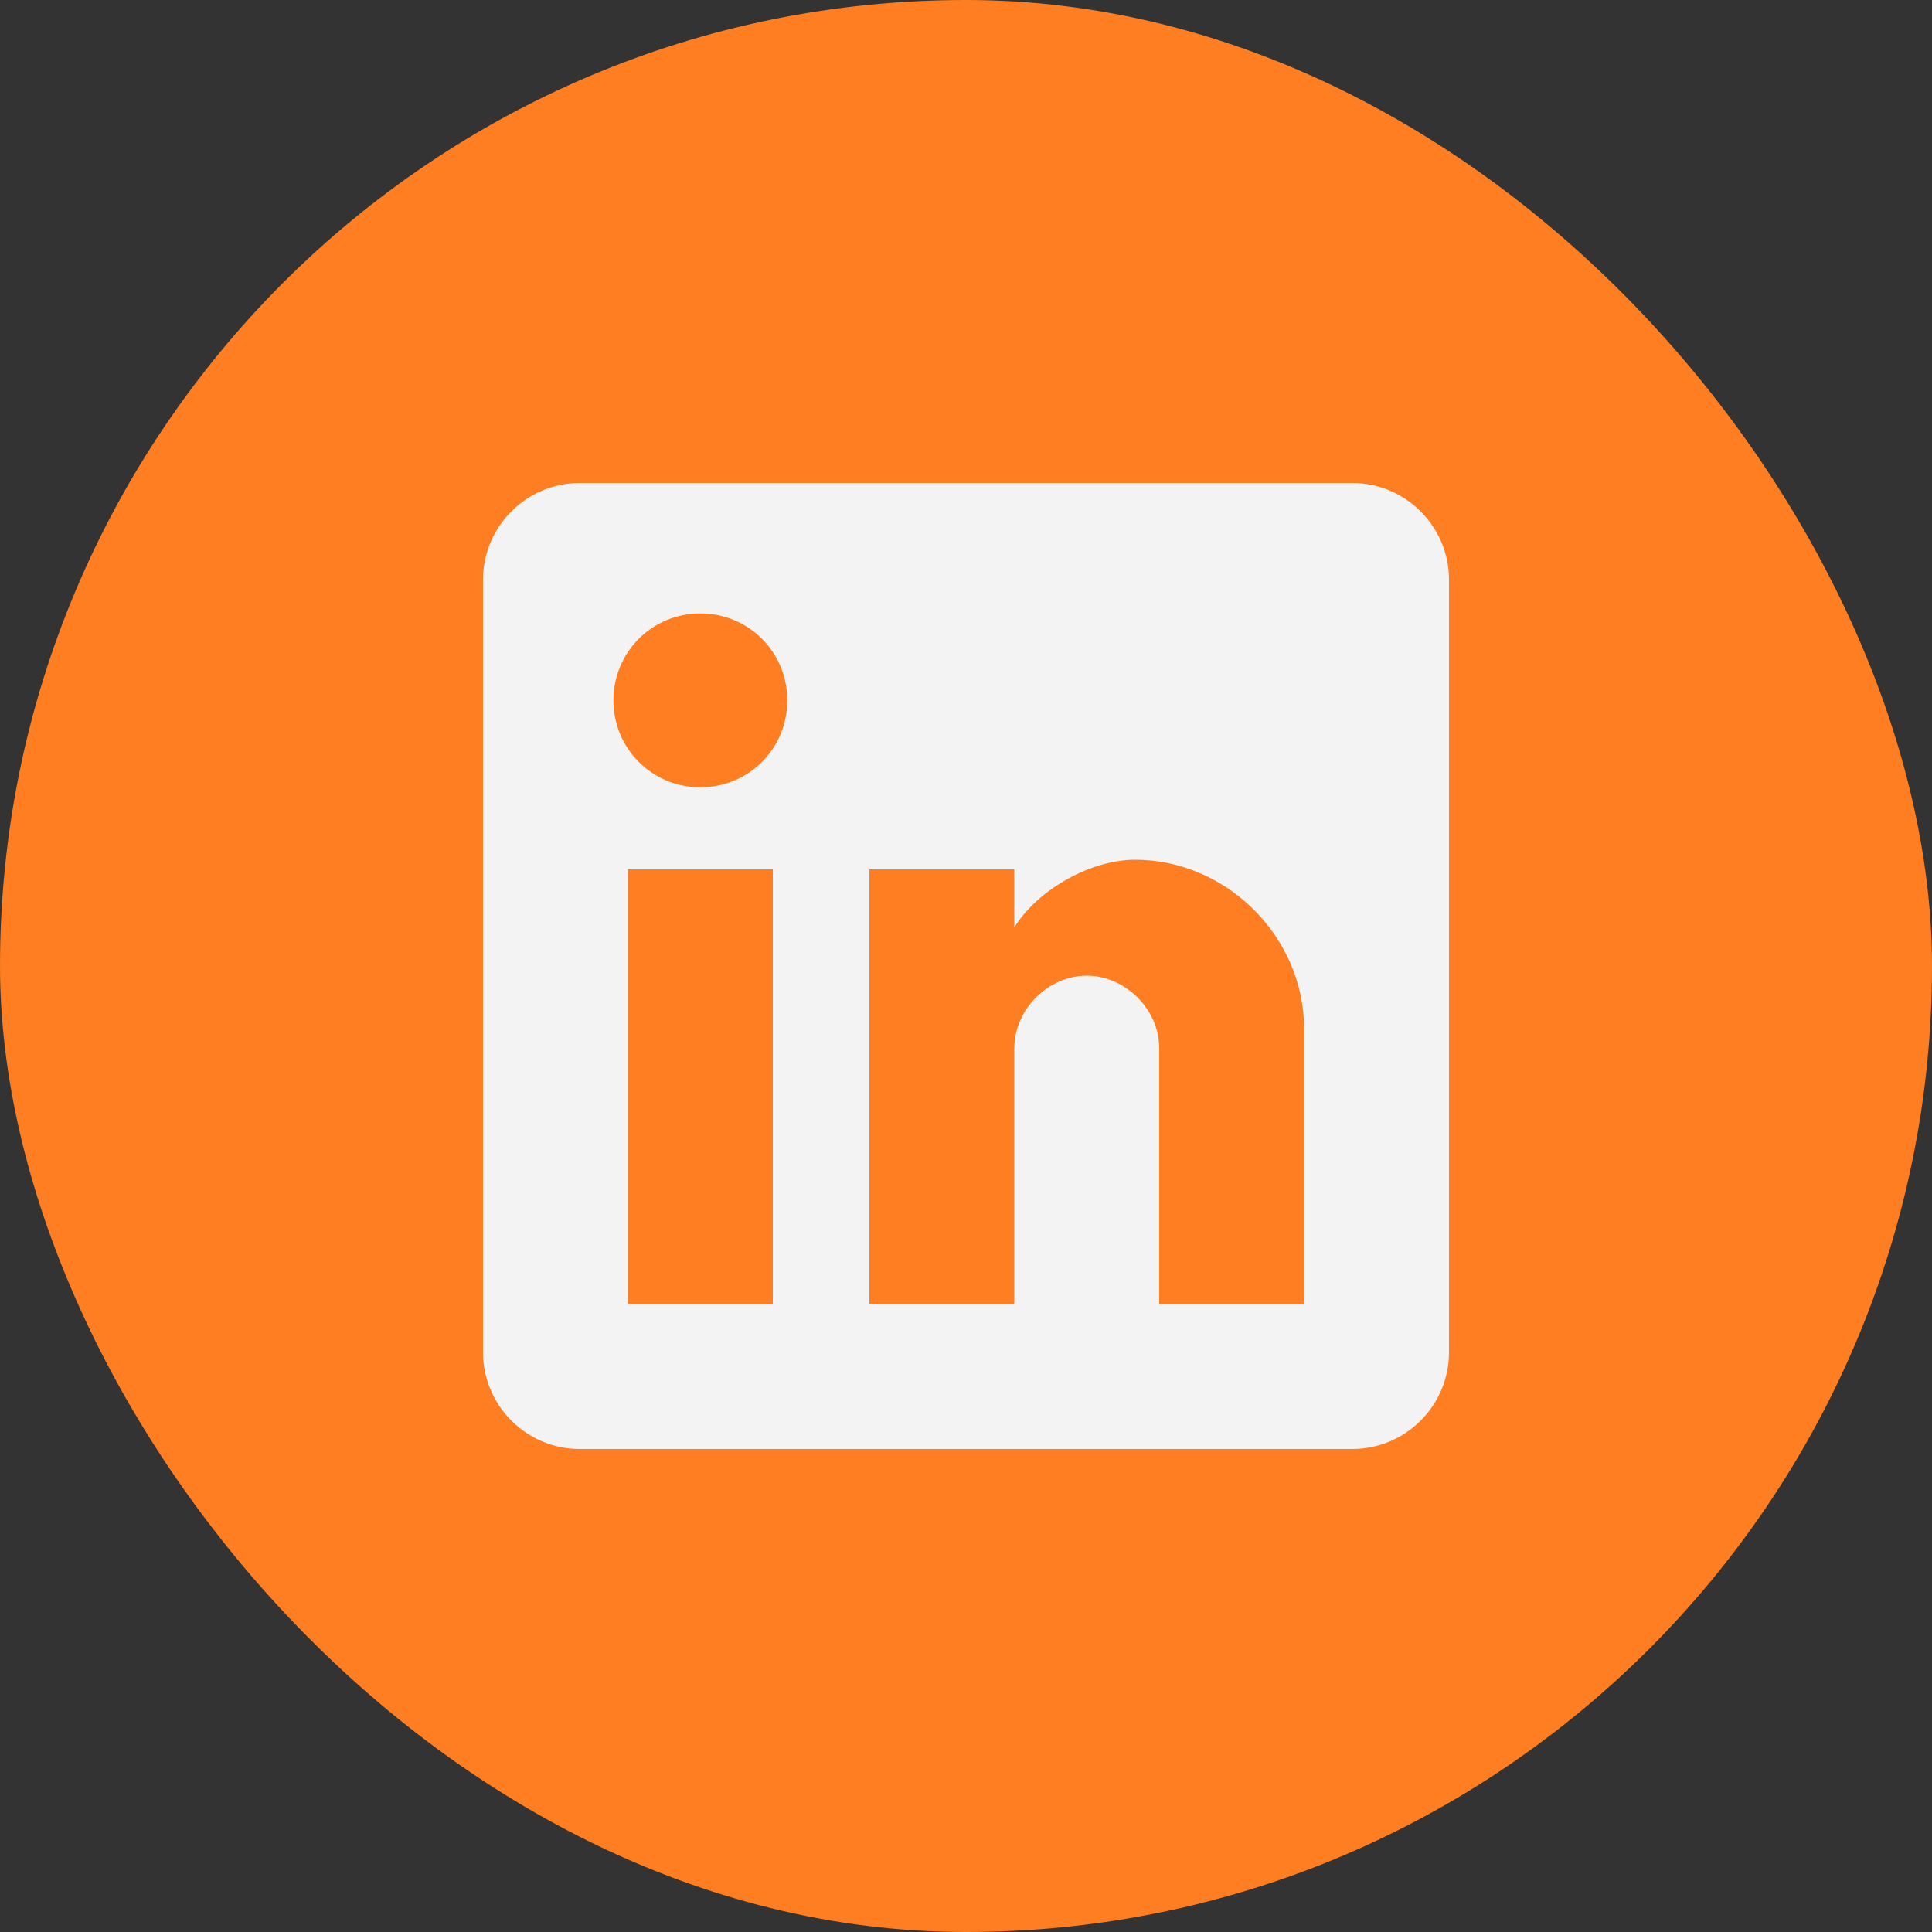
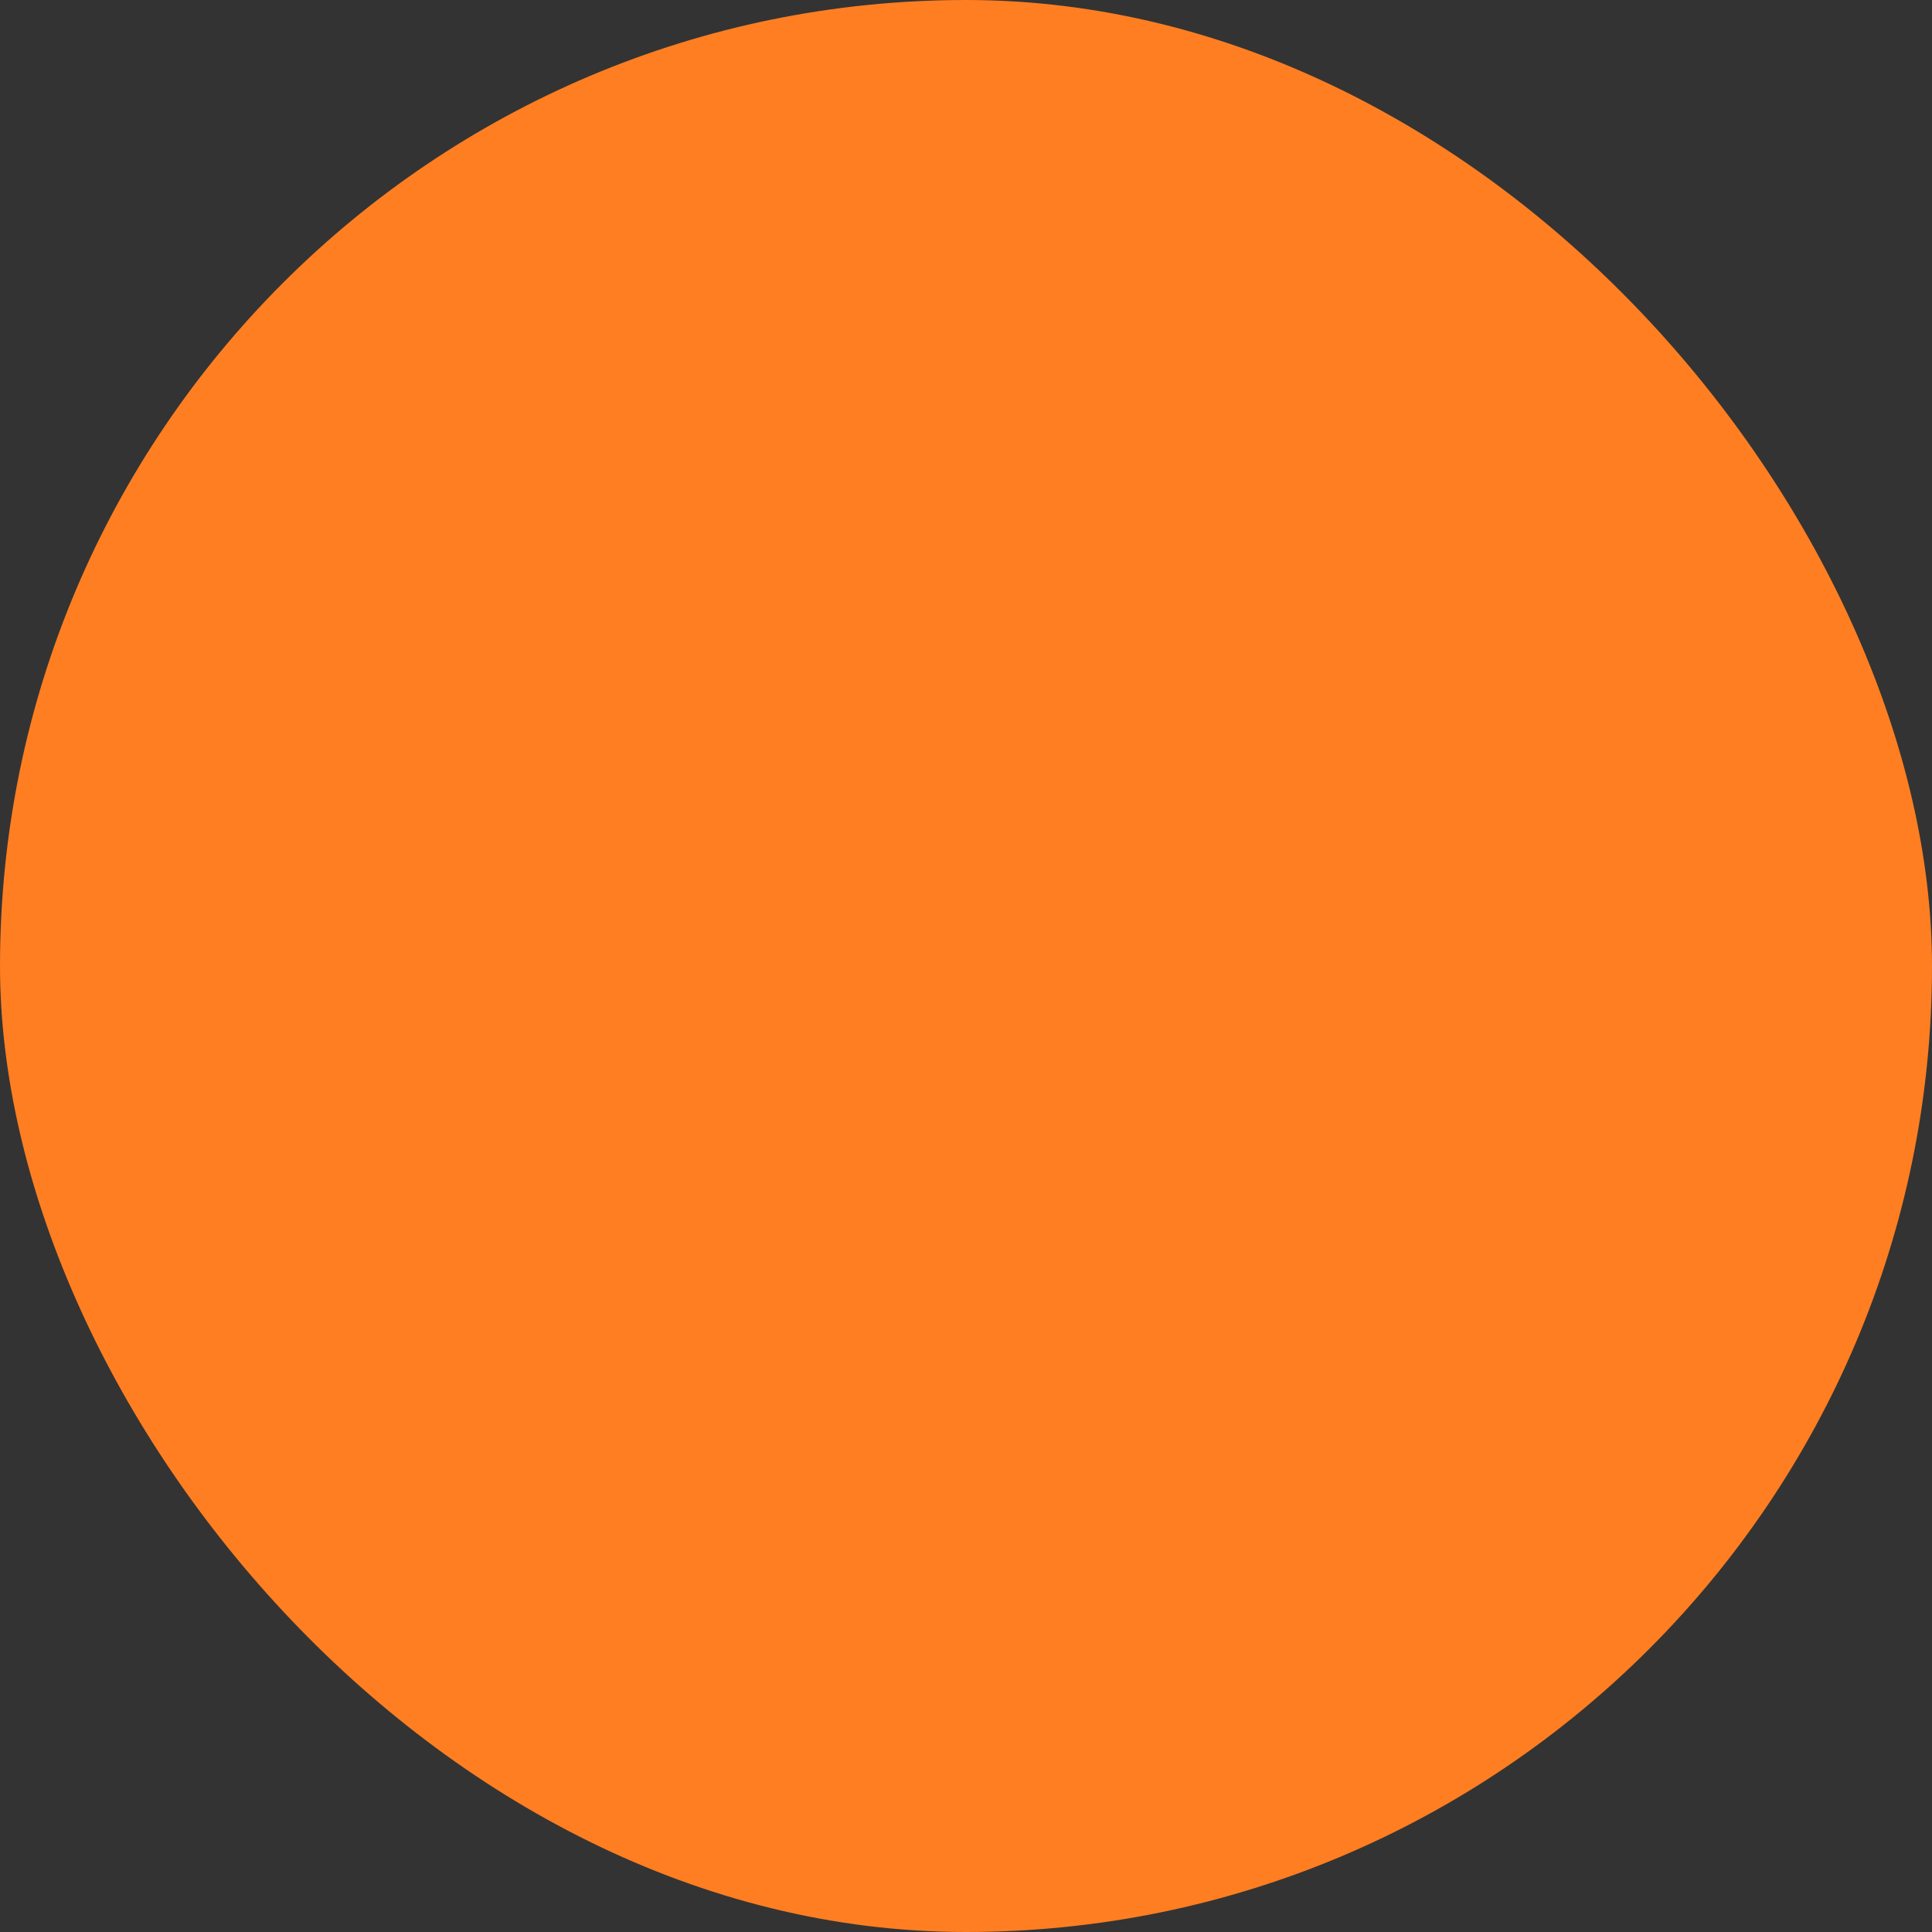
<svg xmlns="http://www.w3.org/2000/svg" width="40" height="40" viewBox="0 0 40 40" fill="none">
  <rect x="0" y="0" width="40" height="40" fill="#333333" stroke="none" />
  <rect width="40" height="40" rx="20" fill="#FF7E21" />
  <g clip-path="url(#clip0_946_788)">
-     <path d="M28 10H12C10.9 10 10 10.9 10 12V28C10 29.1 10.9 30 12 30H28C29.1 30 30 29.1 30 28V12C30 10.9 29.1 10 28 10ZM16 27H13V18H16V27ZM14.5 16.3C13.5 16.3 12.7 15.5 12.7 14.5C12.7 13.5 13.5 12.7 14.5 12.7C15.5 12.7 16.3 13.5 16.3 14.5C16.3 15.5 15.5 16.3 14.5 16.3ZM27 27H24V21.7C24 20.9 23.3 20.2 22.5 20.2C21.7 20.2 21 20.9 21 21.7V27H18V18H21V19.2C21.5 18.4 22.6 17.8 23.5 17.8C25.4 17.8 27 19.4 27 21.3V27Z" fill="#F3F3F3" />
-   </g>
+     </g>
  <defs>
    <clipPath id="clip0_946_788">
      <rect width="20" height="20" fill="white" transform="translate(10 10)" />
    </clipPath>
  </defs>
</svg>